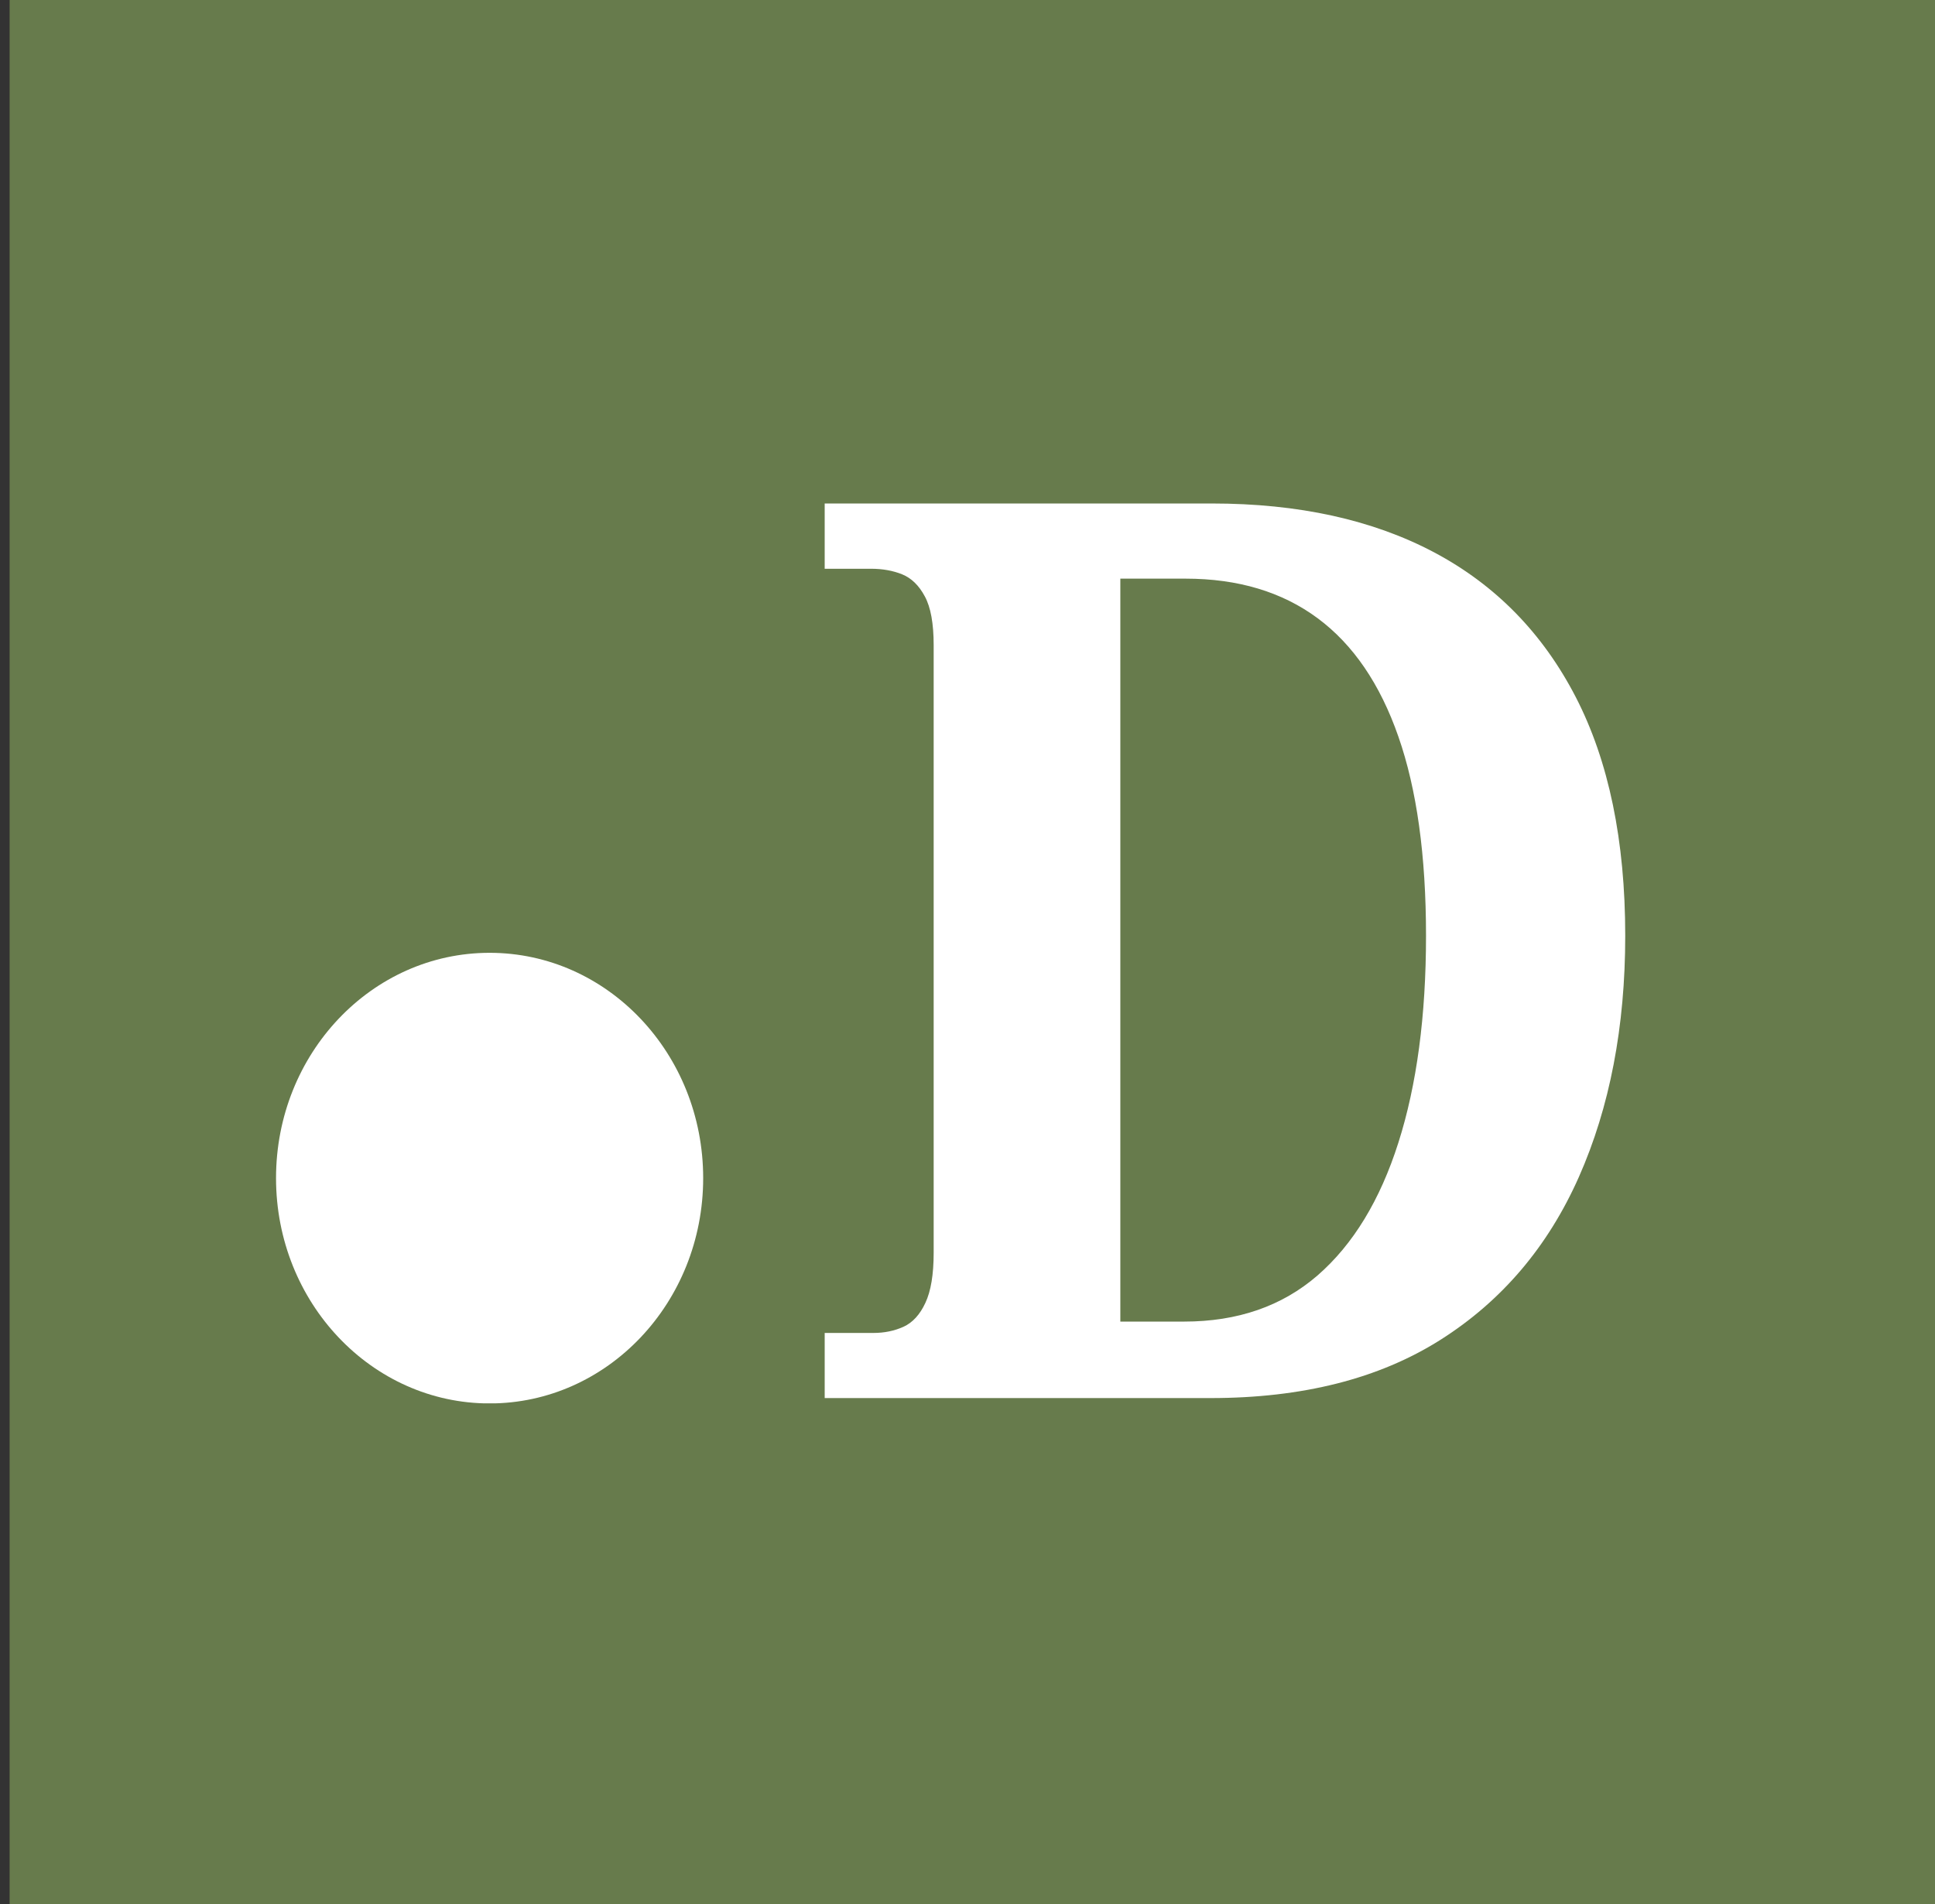
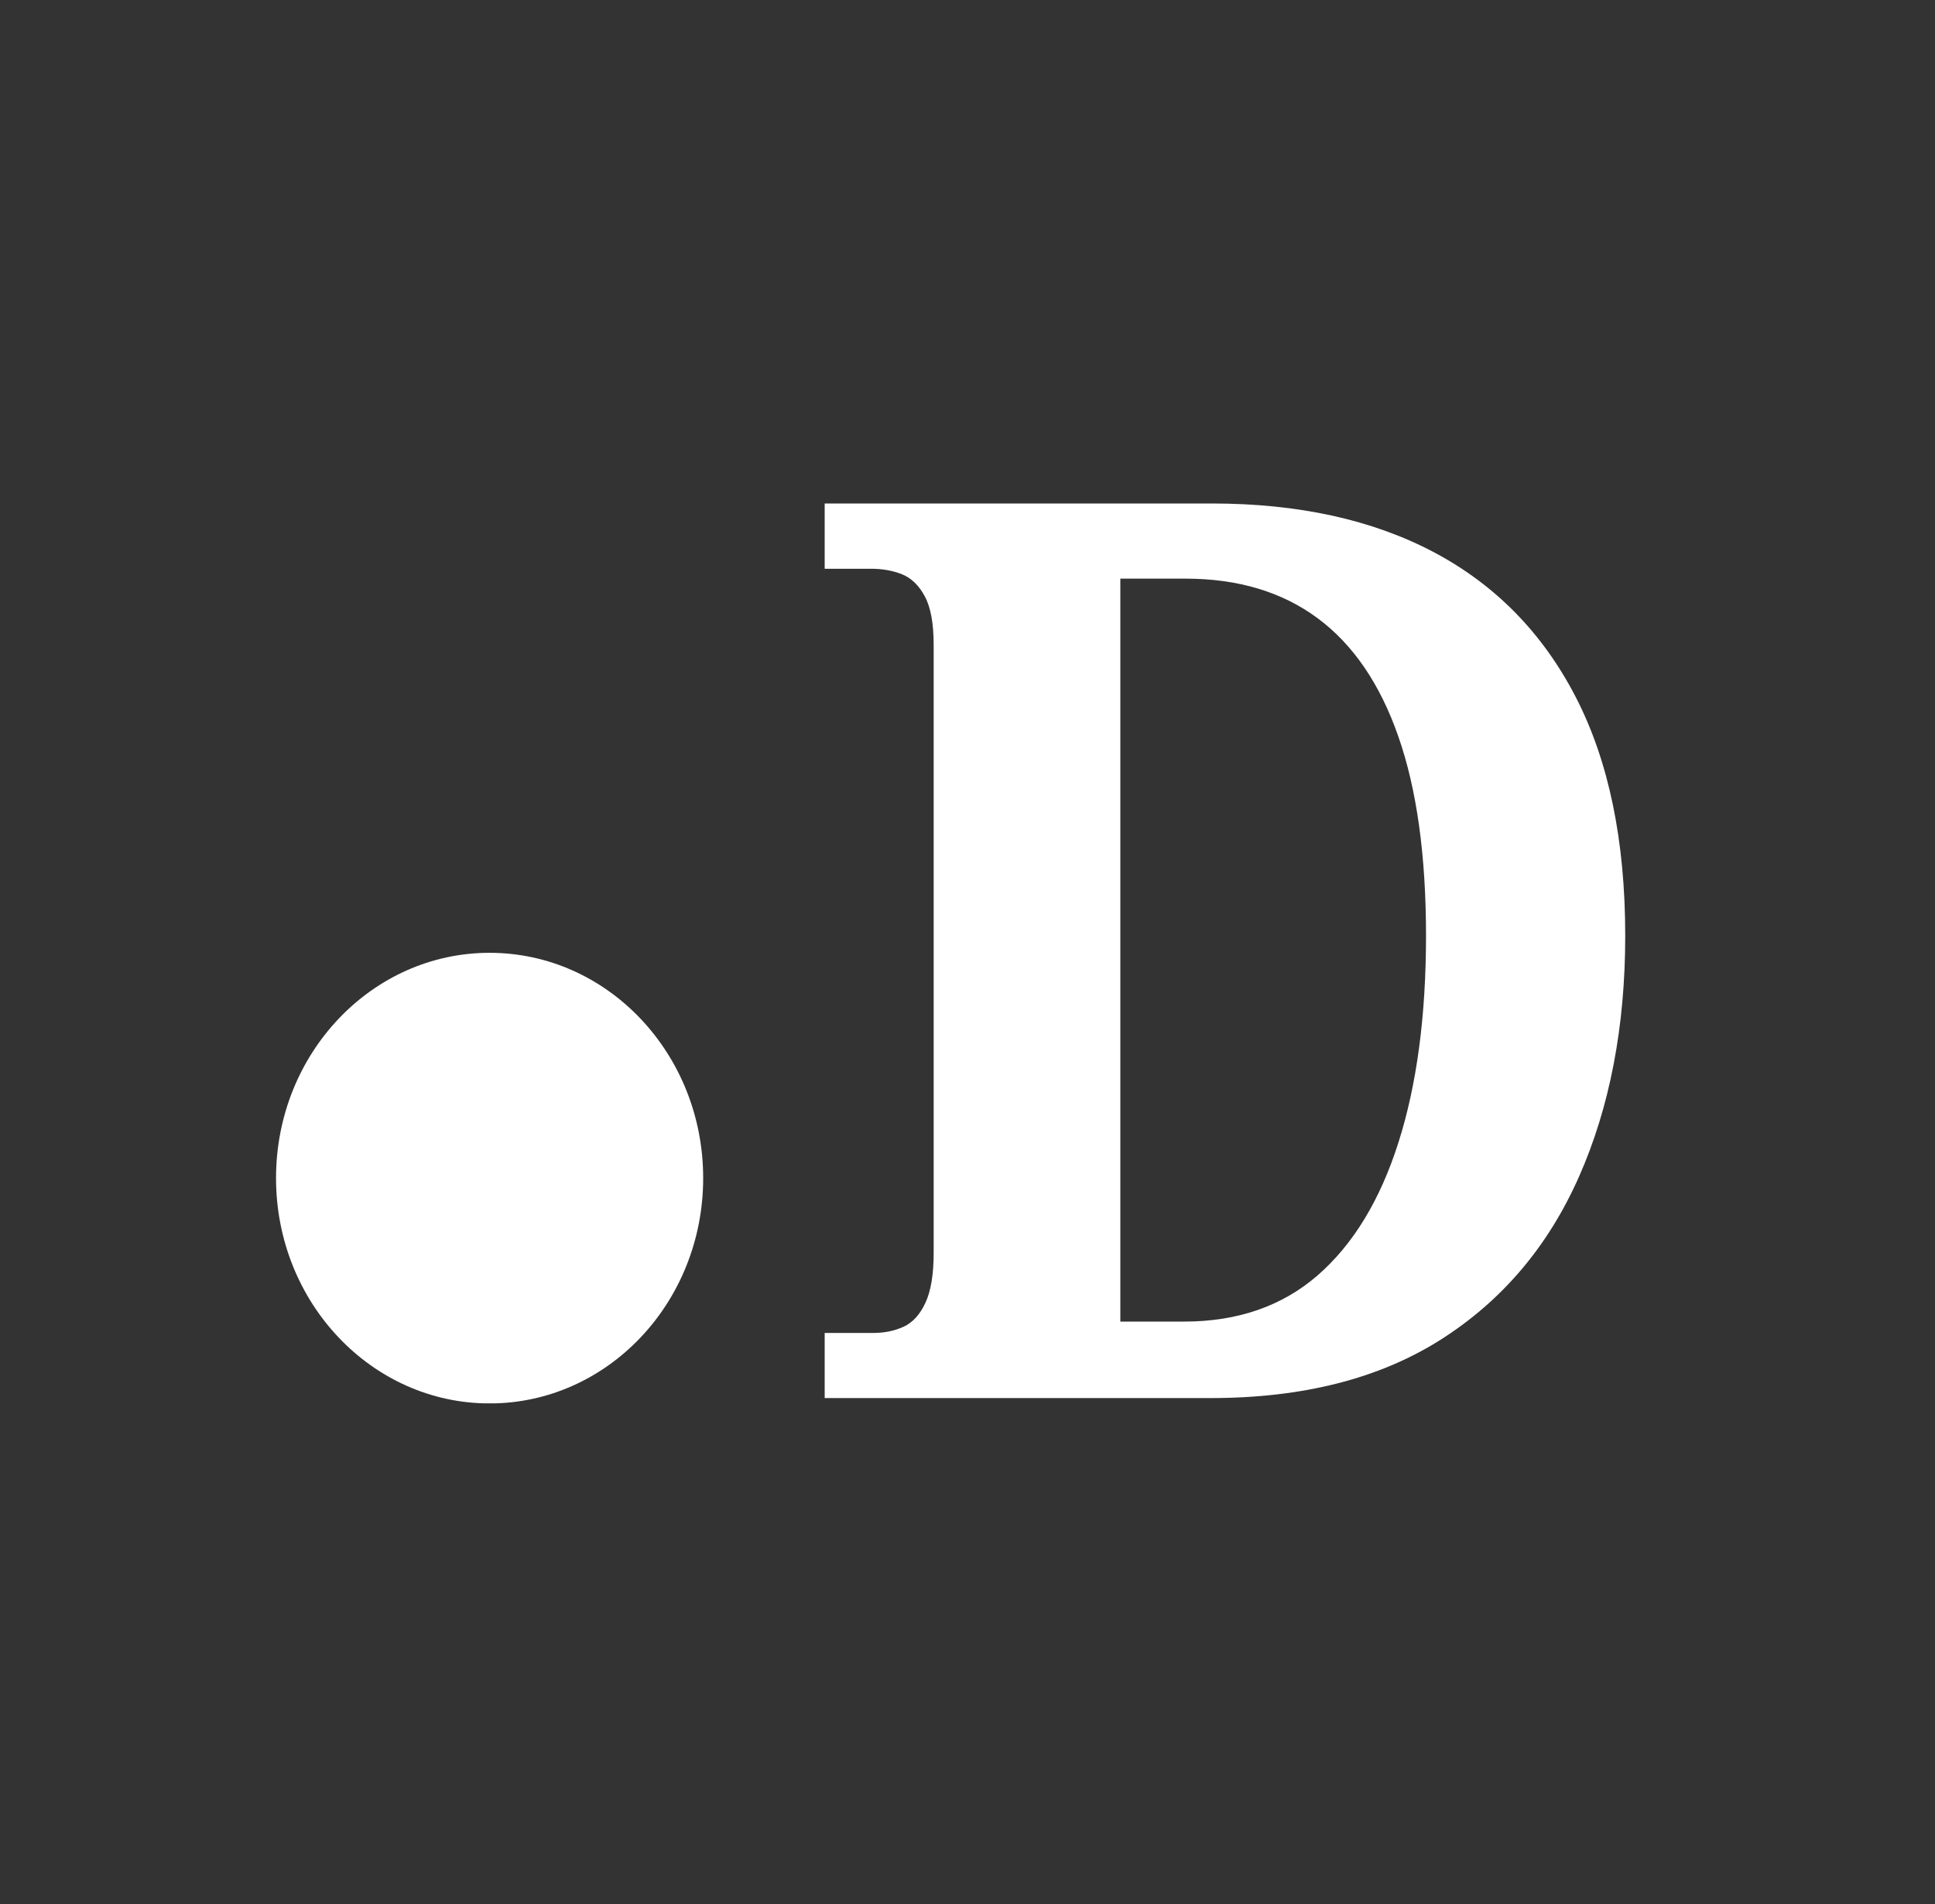
<svg xmlns="http://www.w3.org/2000/svg" width="100%" height="100%" viewBox="185 365 442 435" version="1.1" xml:space="preserve" style="fill-rule:evenodd;clip-rule:evenodd;stroke-linejoin:round;stroke-miterlimit:2;">
  <rect x="185" y="365" width="442" height="435" fill="#333333" stroke="none" />
  <g>
-     <rect x="187.198" y="364.974" width="462.557" height="435.352" style="fill:#677b4c;fill-rule:nonzero;" />
    <g>
      <clipPath id="_clip1">
        <path d="M296.838,582.65c-26.944,-0 -48.786,23.039 -48.786,51.467c-0,28.42 21.842,51.468 48.786,51.468c26.943,-0 48.785,-23.048 48.785,-51.468c0,-28.428 -21.842,-51.467 -48.785,-51.467Z" />
      </clipPath>
      <g clip-path="url(#_clip1)">
        <rect x="248.052" y="582.65" width="97.571" height="102.909" style="fill:#fff;fill-rule:nonzero;" />
      </g>
    </g>
    <g>
      <g>
        <path d="M373.378,684.36l-0,-14.876l11.131,0c2.497,0 4.79,-0.472 6.882,-1.416c2.091,-0.962 3.753,-2.783 4.992,-5.465c1.257,-2.673 1.889,-6.485 1.889,-11.435l0,-138.81c0,-4.942 -0.674,-8.652 -2.024,-11.131c-1.332,-2.497 -3.052,-4.166 -5.161,-5.027c-2.091,-0.851 -4.478,-1.281 -7.151,-1.281l-10.558,-0l-0,-14.91l88.413,-0c19.834,-0 36.768,3.727 50.801,11.165c14.032,7.447 24.81,18.469 32.349,33.058c7.531,14.598 11.301,32.771 11.301,54.512c-0,20.804 -3.534,39.18 -10.592,55.119c-7.067,15.922 -17.609,28.327 -31.642,37.207c-14.015,8.863 -31.506,13.29 -52.487,13.29l-88.143,0Zm82.105,-17.473c12.211,-0 22.373,-3.517 30.494,-10.558c8.112,-7.059 14.269,-17.17 18.451,-30.326c4.2,-13.172 6.308,-28.926 6.308,-47.259c0,-18.3 -2.108,-33.463 -6.308,-45.472c-4.182,-12.025 -10.339,-21.049 -18.451,-27.053c-8.121,-6.021 -18.182,-9.04 -30.191,-9.04l-14.876,-0l0,169.708l14.573,-0Z" style="fill:#fff;fill-rule:nonzero;" />
      </g>
    </g>
  </g>
</svg>